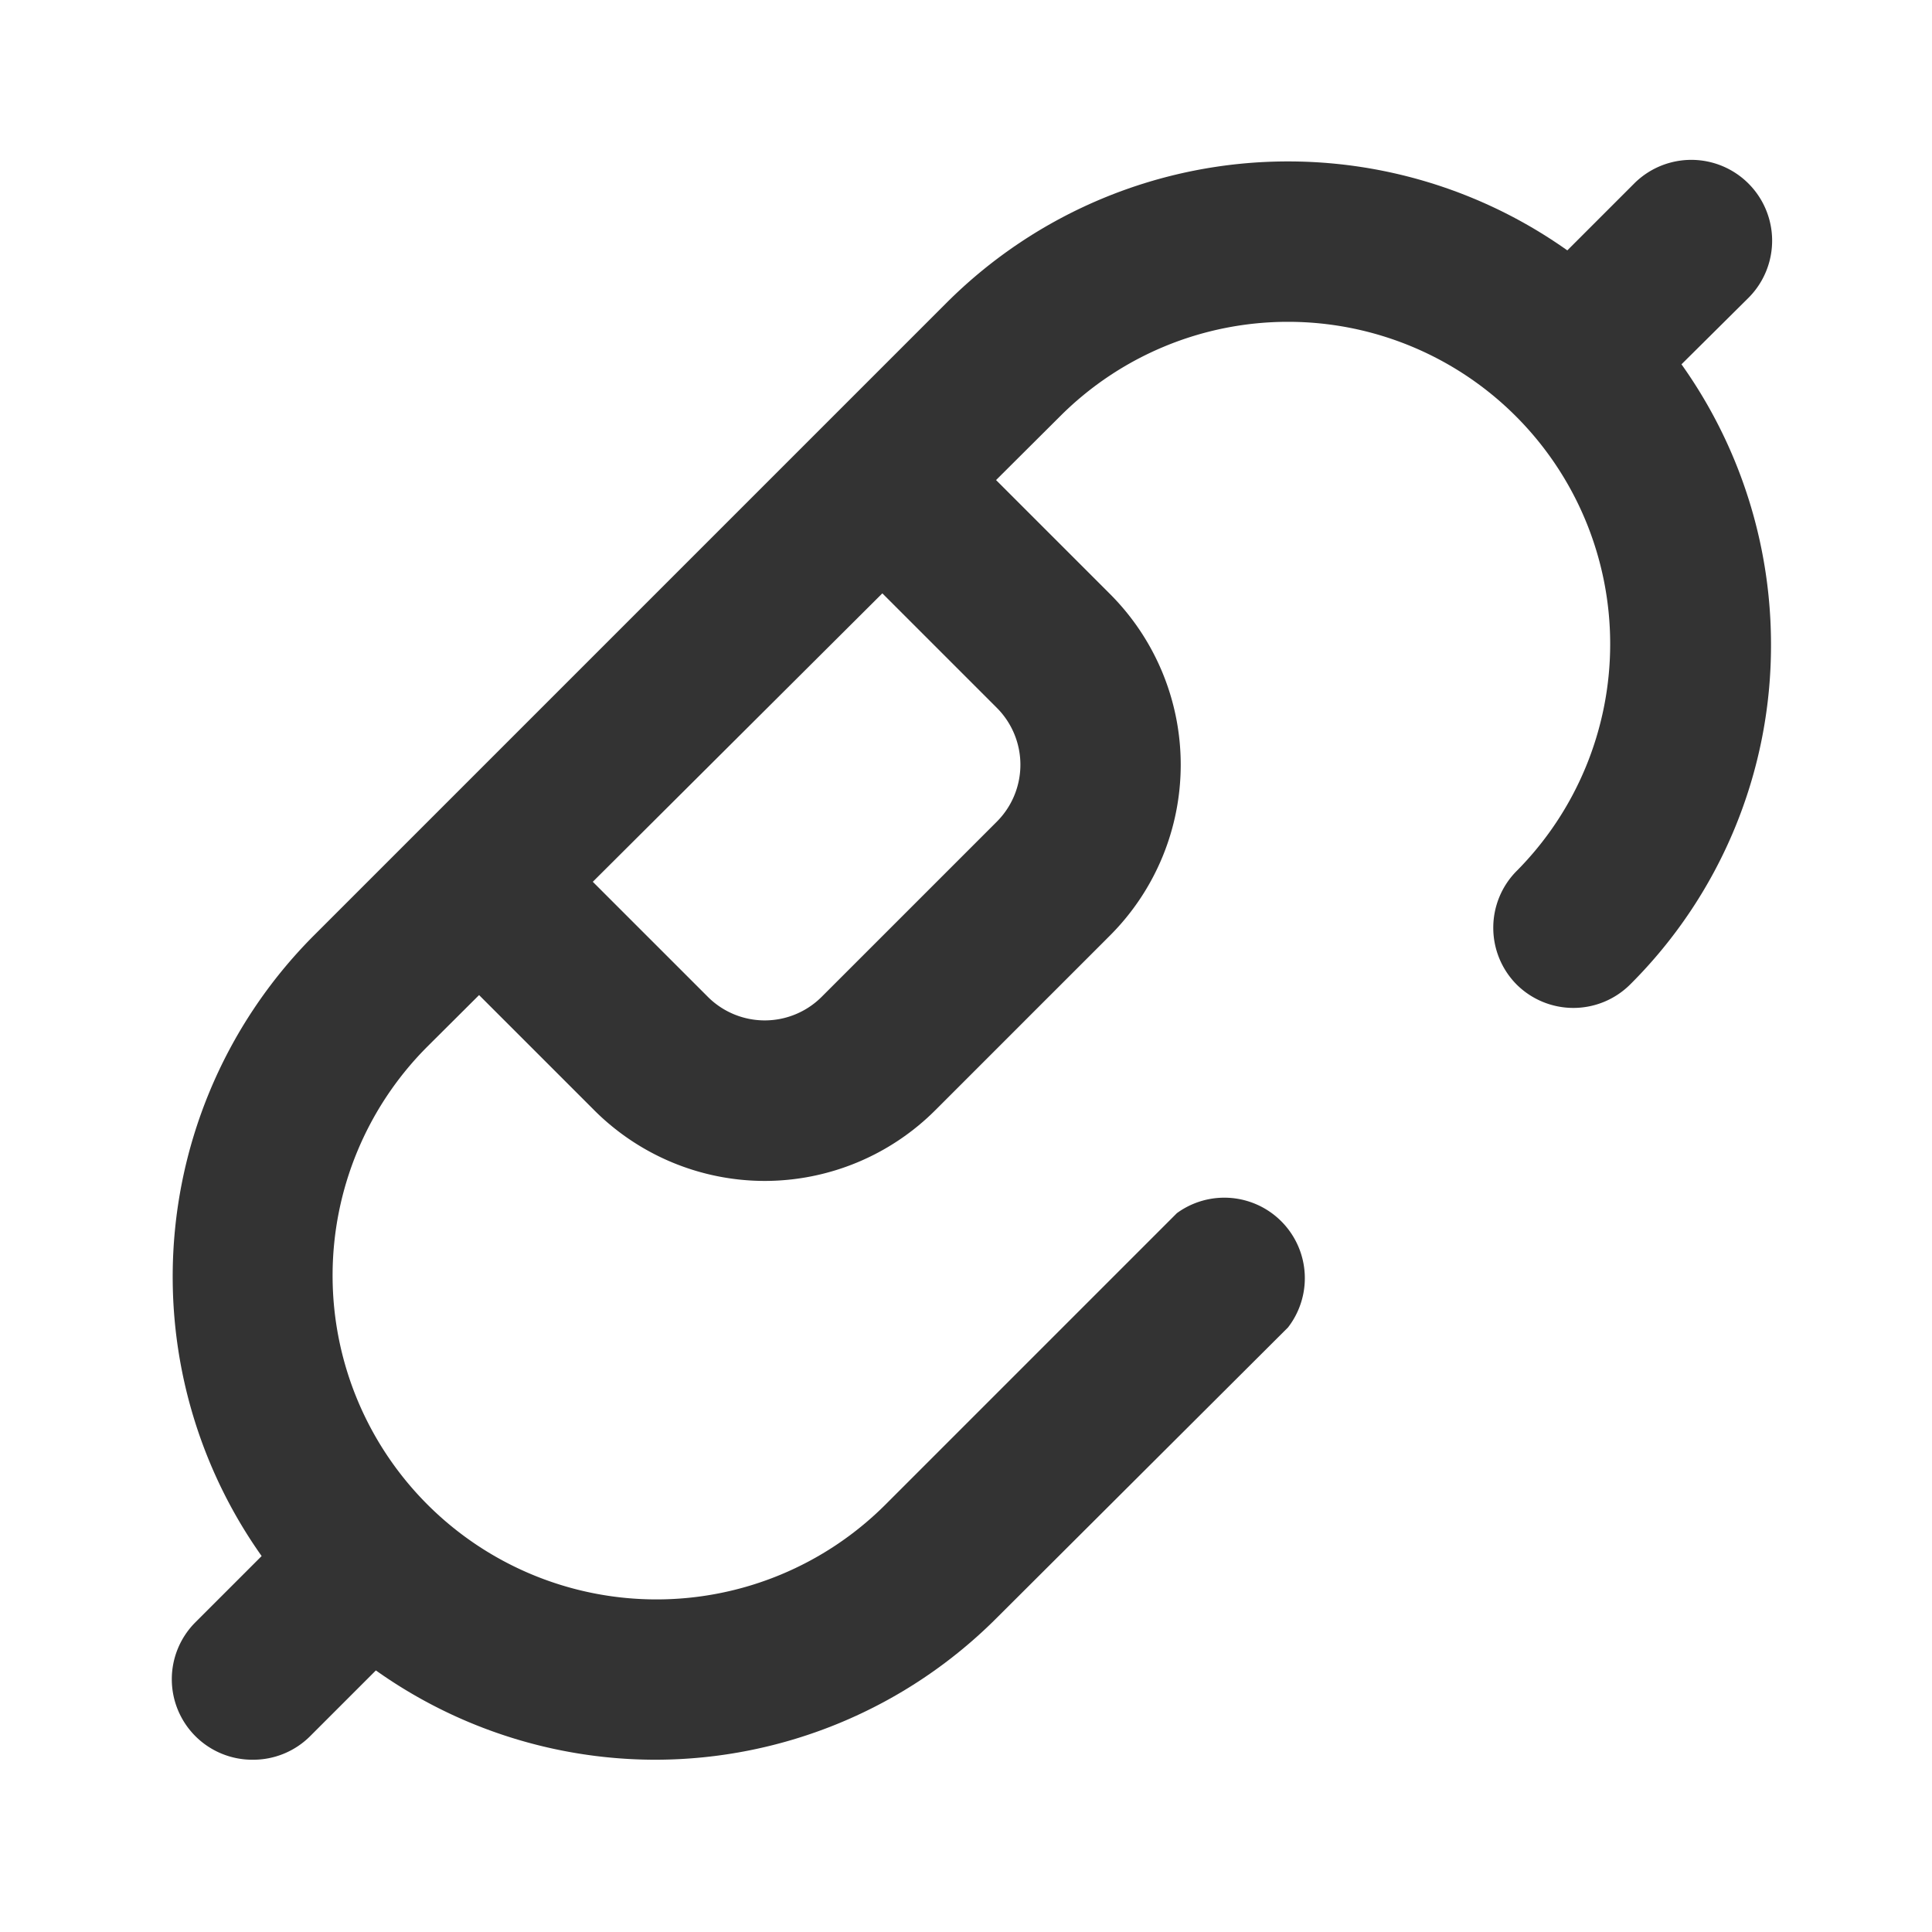
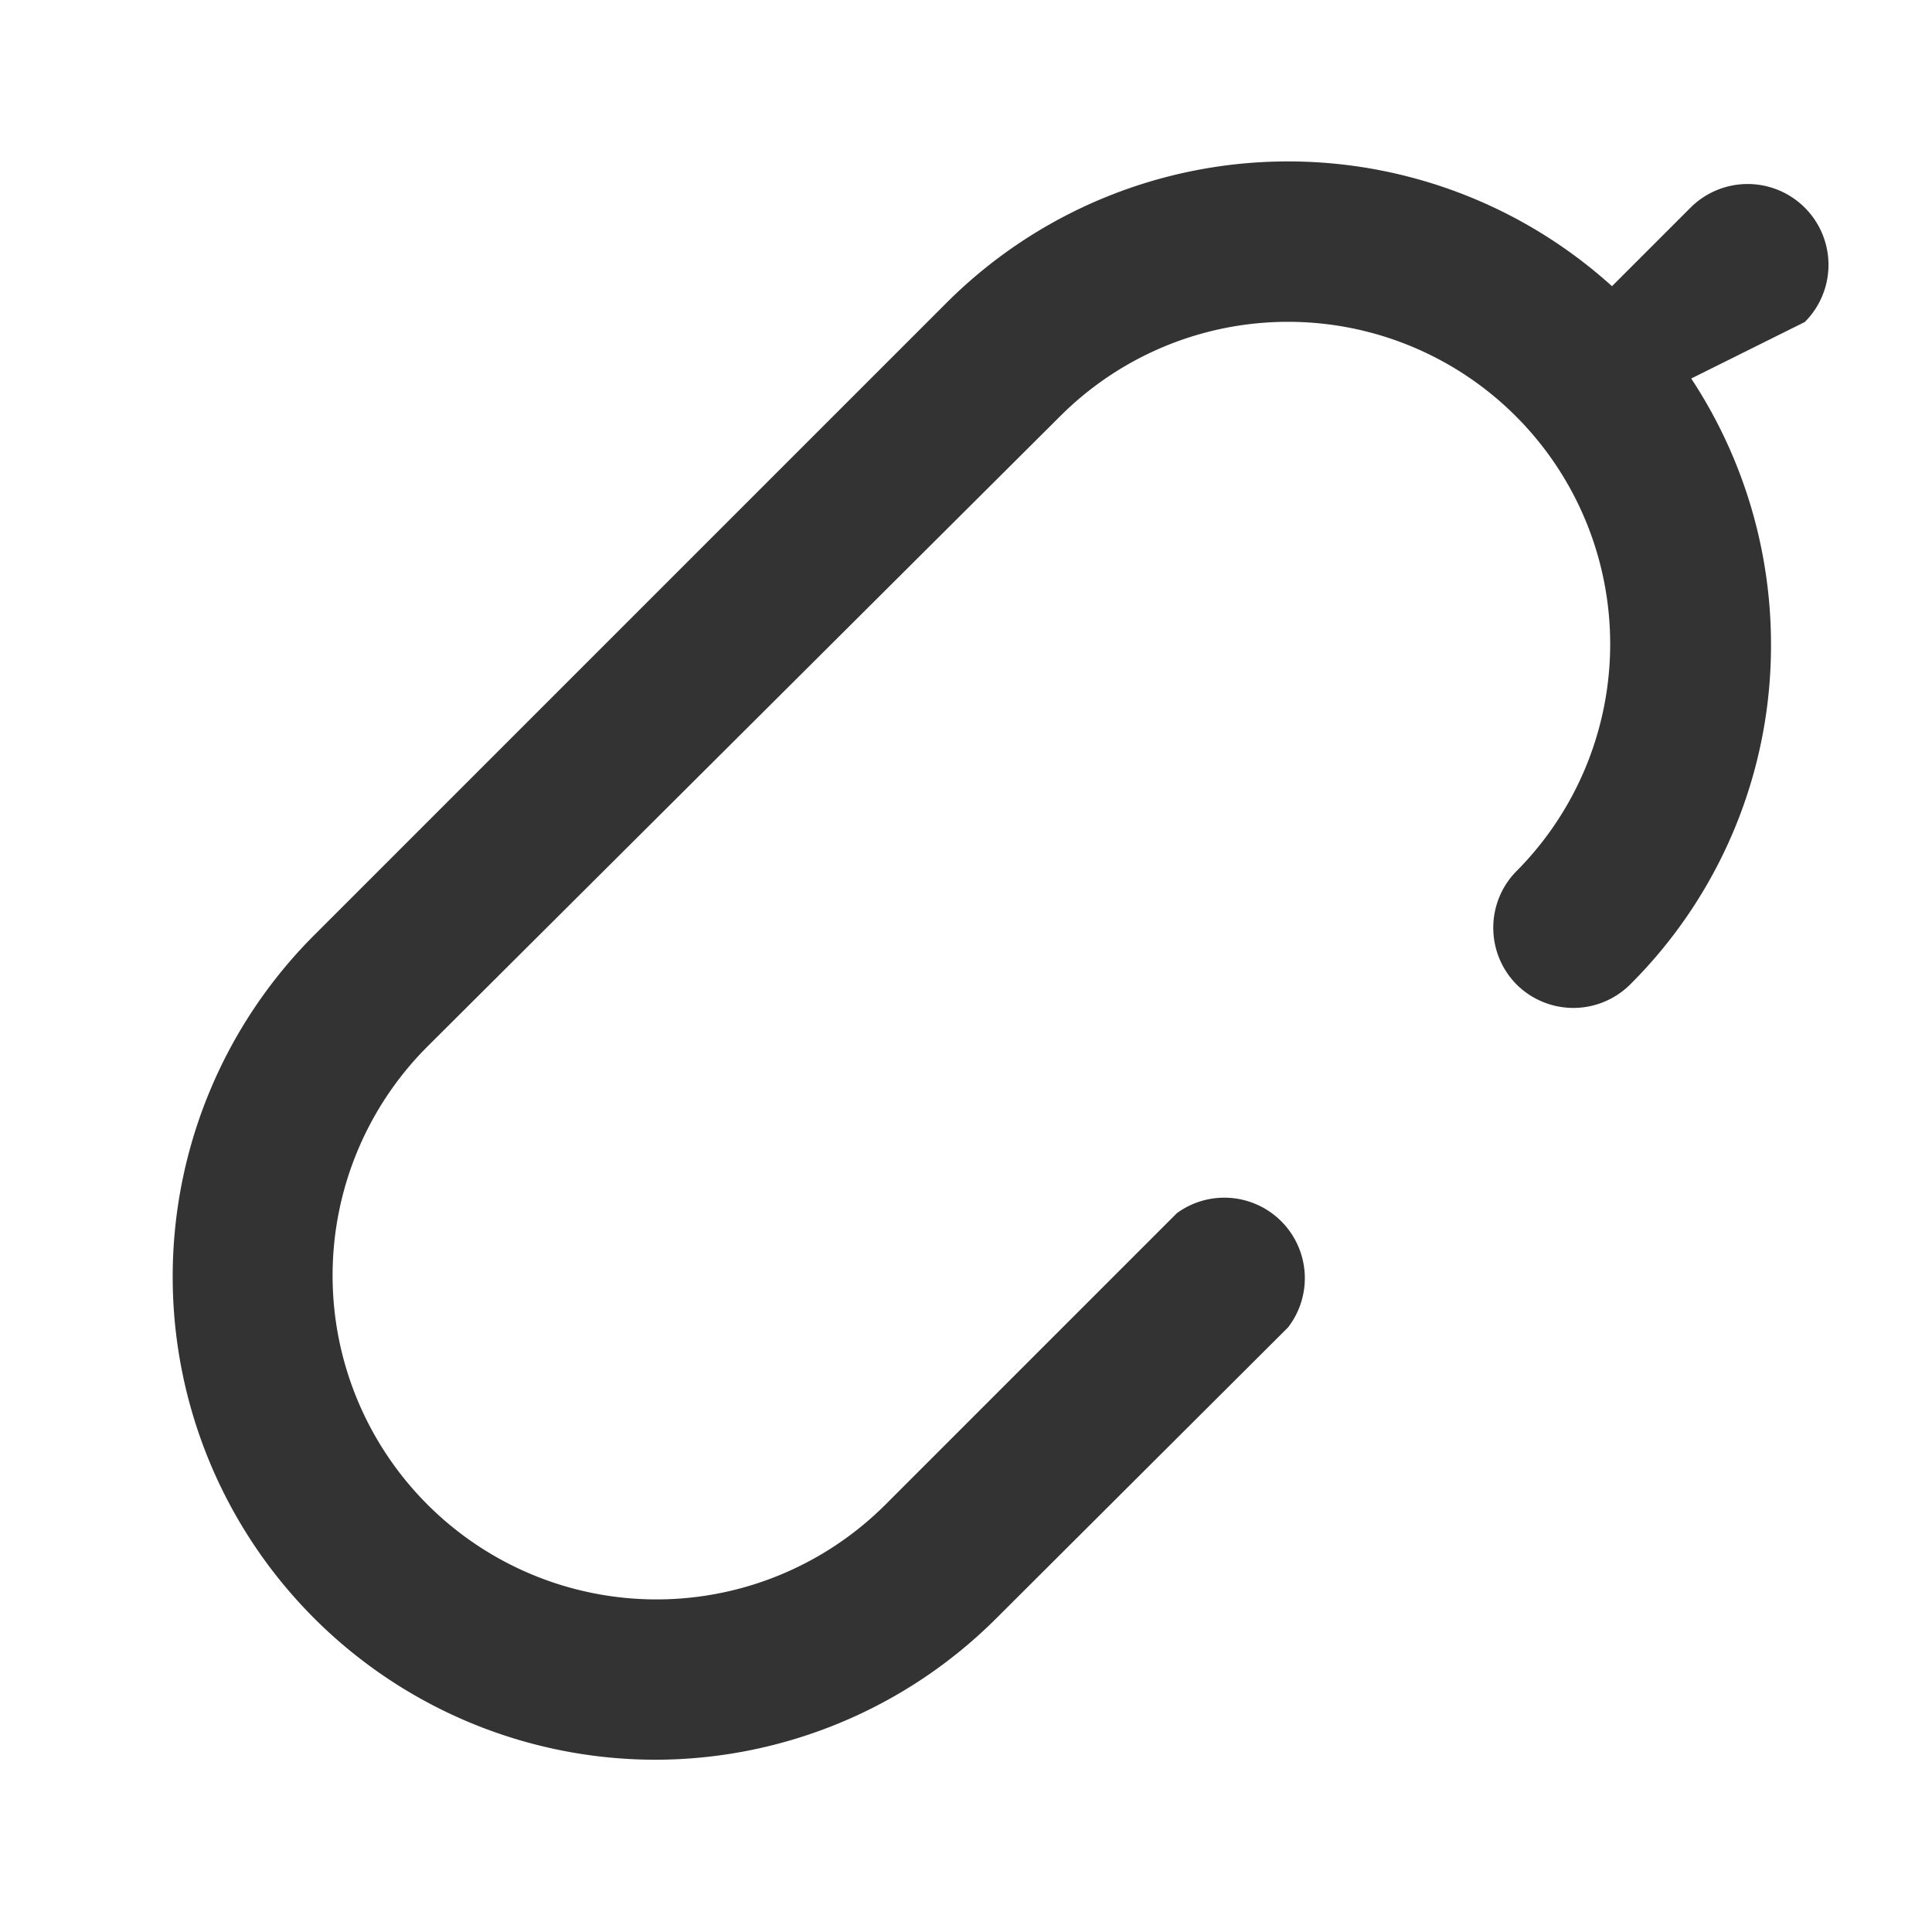
<svg xmlns="http://www.w3.org/2000/svg" width="800px" height="800px" viewBox="0 0 24 24" data-name="016_FOOD" id="_016_FOOD">
  <defs>
    <style>.cls-1{fill:#333;}</style>
  </defs>
  <path class="cls-1" d="M8.14,21.86A6,6,0,0,1,3.9,11.62l7.86-7.86A6,6,0,0,1,22,8a5.94,5.94,0,0,1-1.75,4.23h0a1,1,0,0,1-1.41,0,1,1,0,0,1-.29-.7,1,1,0,0,1,.28-.7h0a4,4,0,0,0-5.66-5.66L5.31,13A4,4,0,0,0,11,18.69l3.62-3.62A1,1,0,0,1,16,16.49L12.38,20.1A6,6,0,0,1,8.14,21.86Z" />
-   <path class="cls-1" d="M3.14,21.86a1,1,0,0,1-.71-.29,1,1,0,0,1,0-1.42l1.3-1.3a1,1,0,0,1,1.42,1.42l-1.3,1.3A1,1,0,0,1,3.14,21.86Z" />
-   <path class="cls-1" d="M19.7,5.3A1,1,0,0,1,19,5a1,1,0,0,1,0-1.42l1.3-1.3a1,1,0,1,1,1.42,1.42L20.41,5A1,1,0,0,1,19.7,5.3Z" />
-   <path class="cls-1" d="M9.5,14.67a3,3,0,0,1-2.12-.88L5.25,11.66a1,1,0,0,1,1.41-1.41l2.13,2.13a1,1,0,0,0,1.42,0l2.17-2.17a1,1,0,0,0,0-1.42L10.25,6.66a1,1,0,0,1,1.41-1.41l2.13,2.13a3,3,0,0,1,0,4.24l-2.17,2.17A3,3,0,0,1,9.5,14.67Z" />
+   <path class="cls-1" d="M19.7,5.3a1,1,0,0,1,0-1.42l1.3-1.3a1,1,0,1,1,1.42,1.42L20.41,5A1,1,0,0,1,19.7,5.3Z" />
</svg>